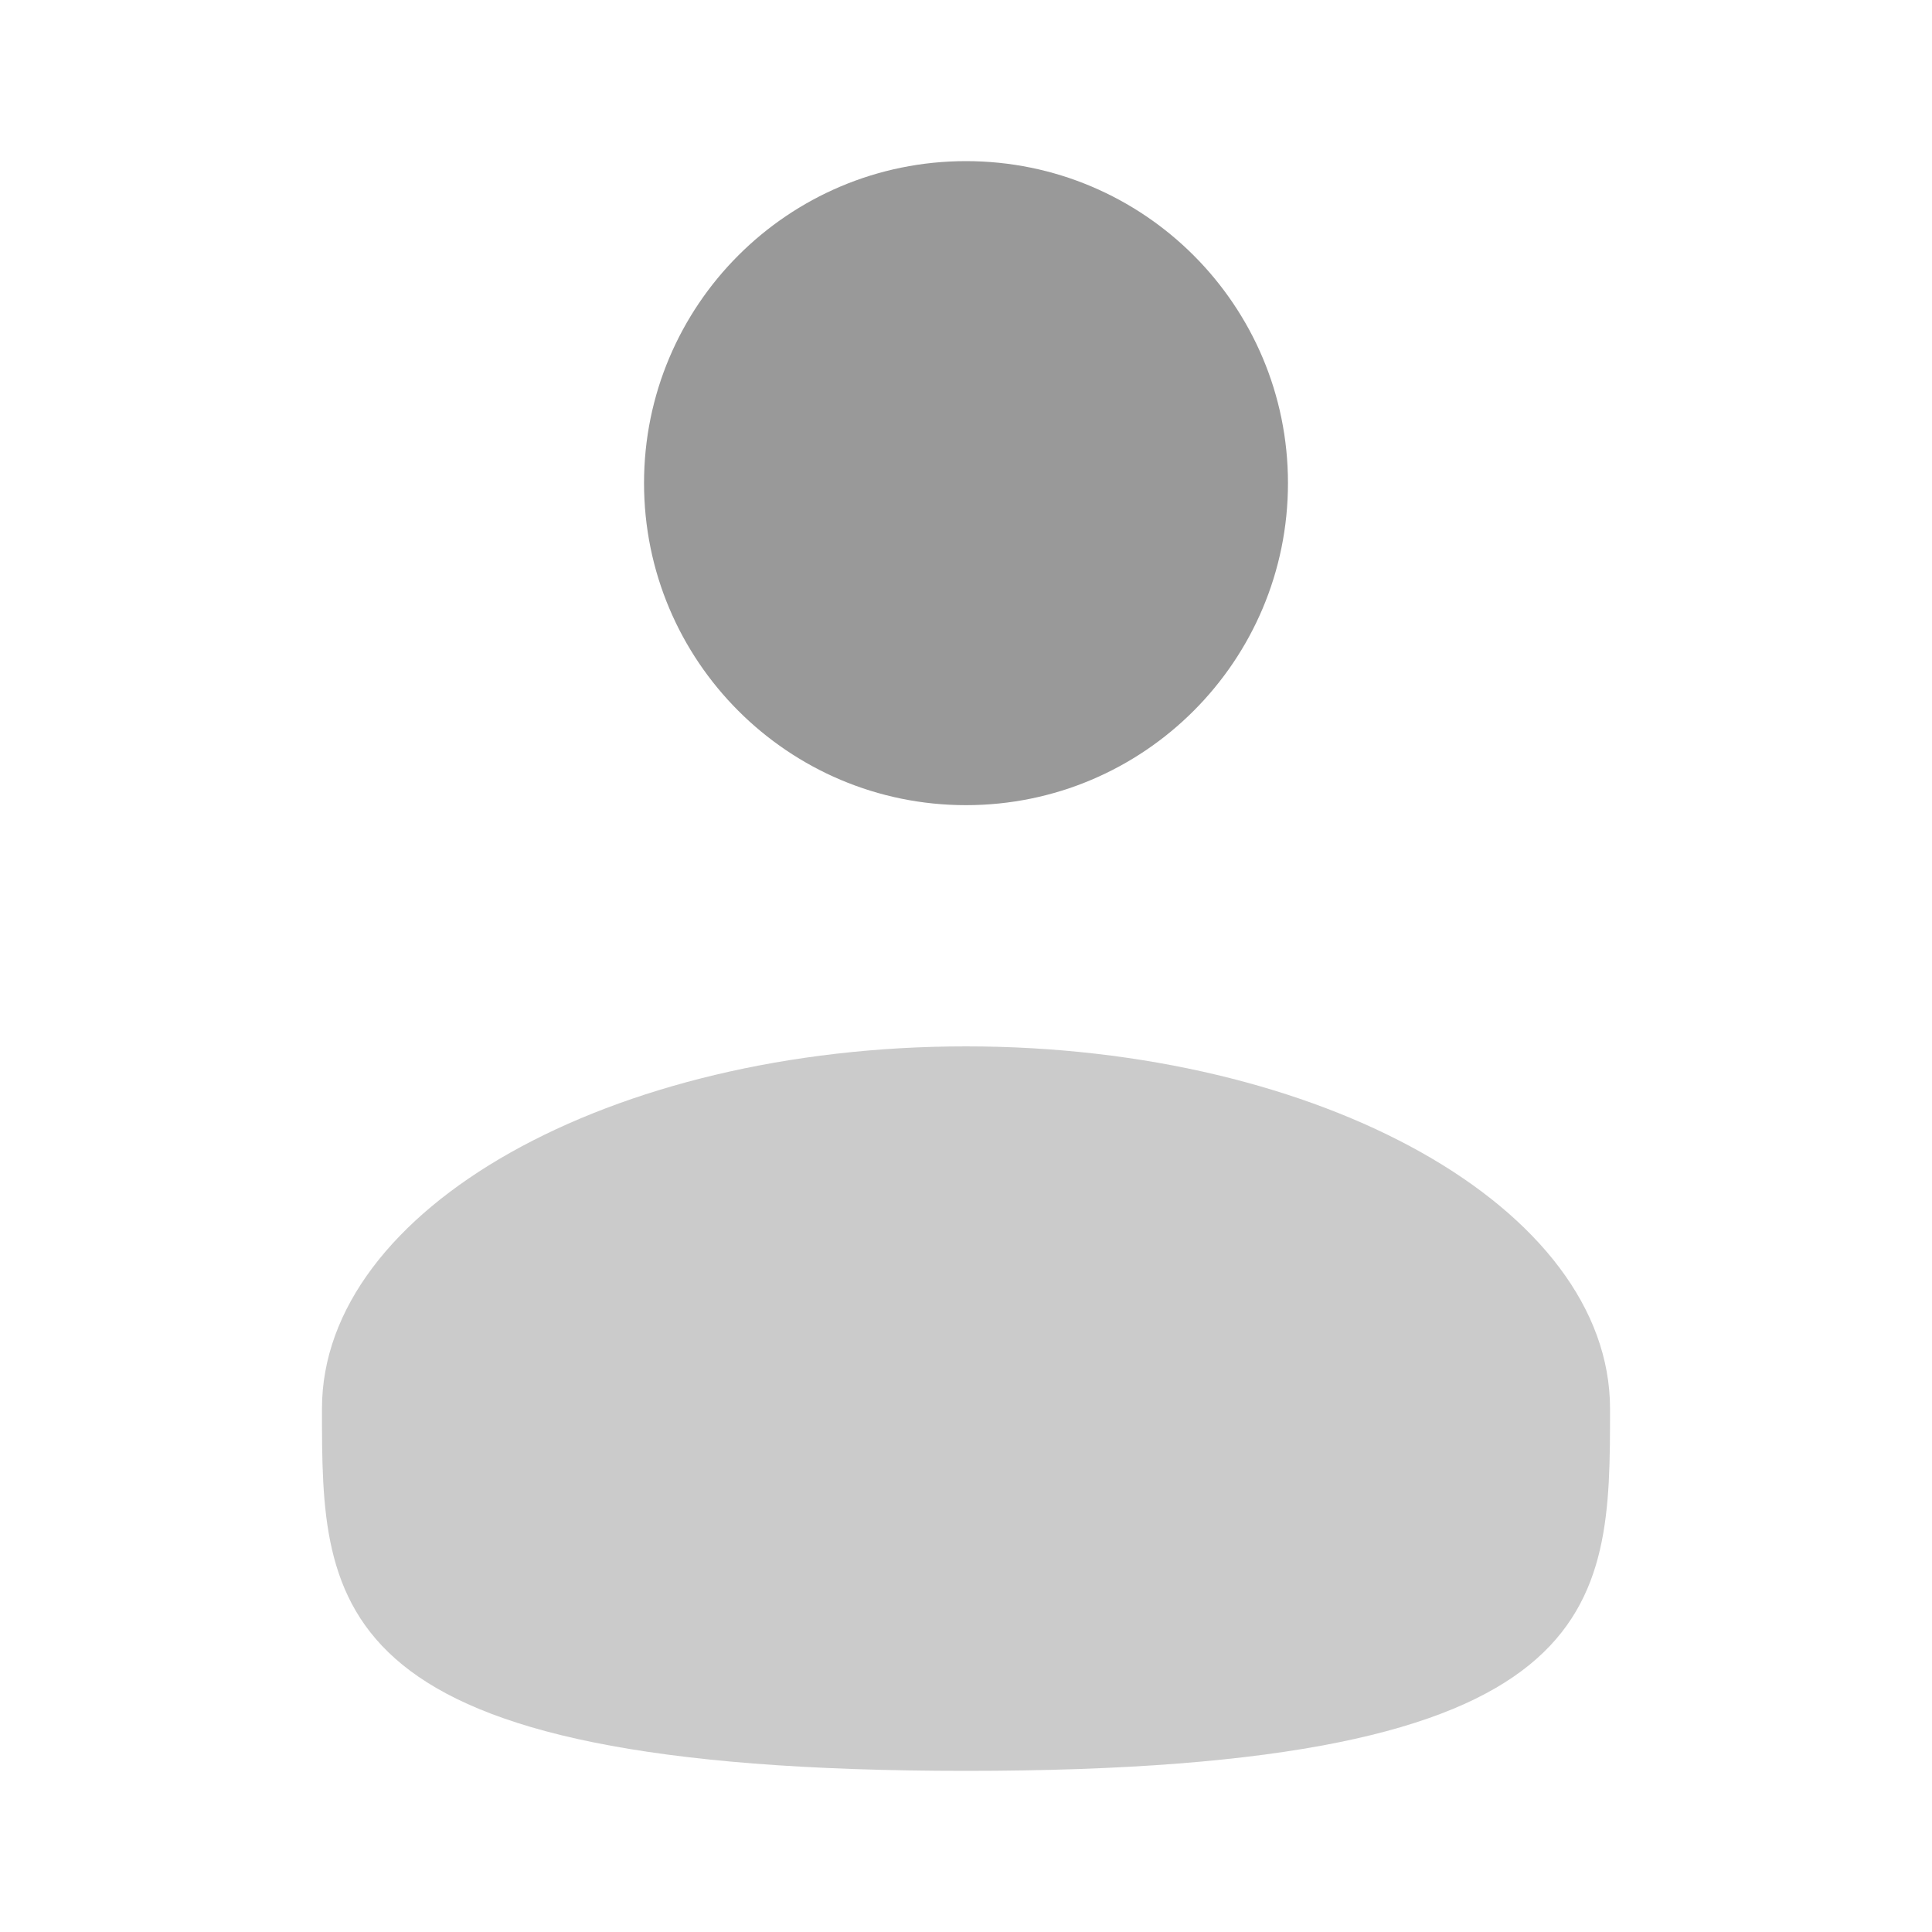
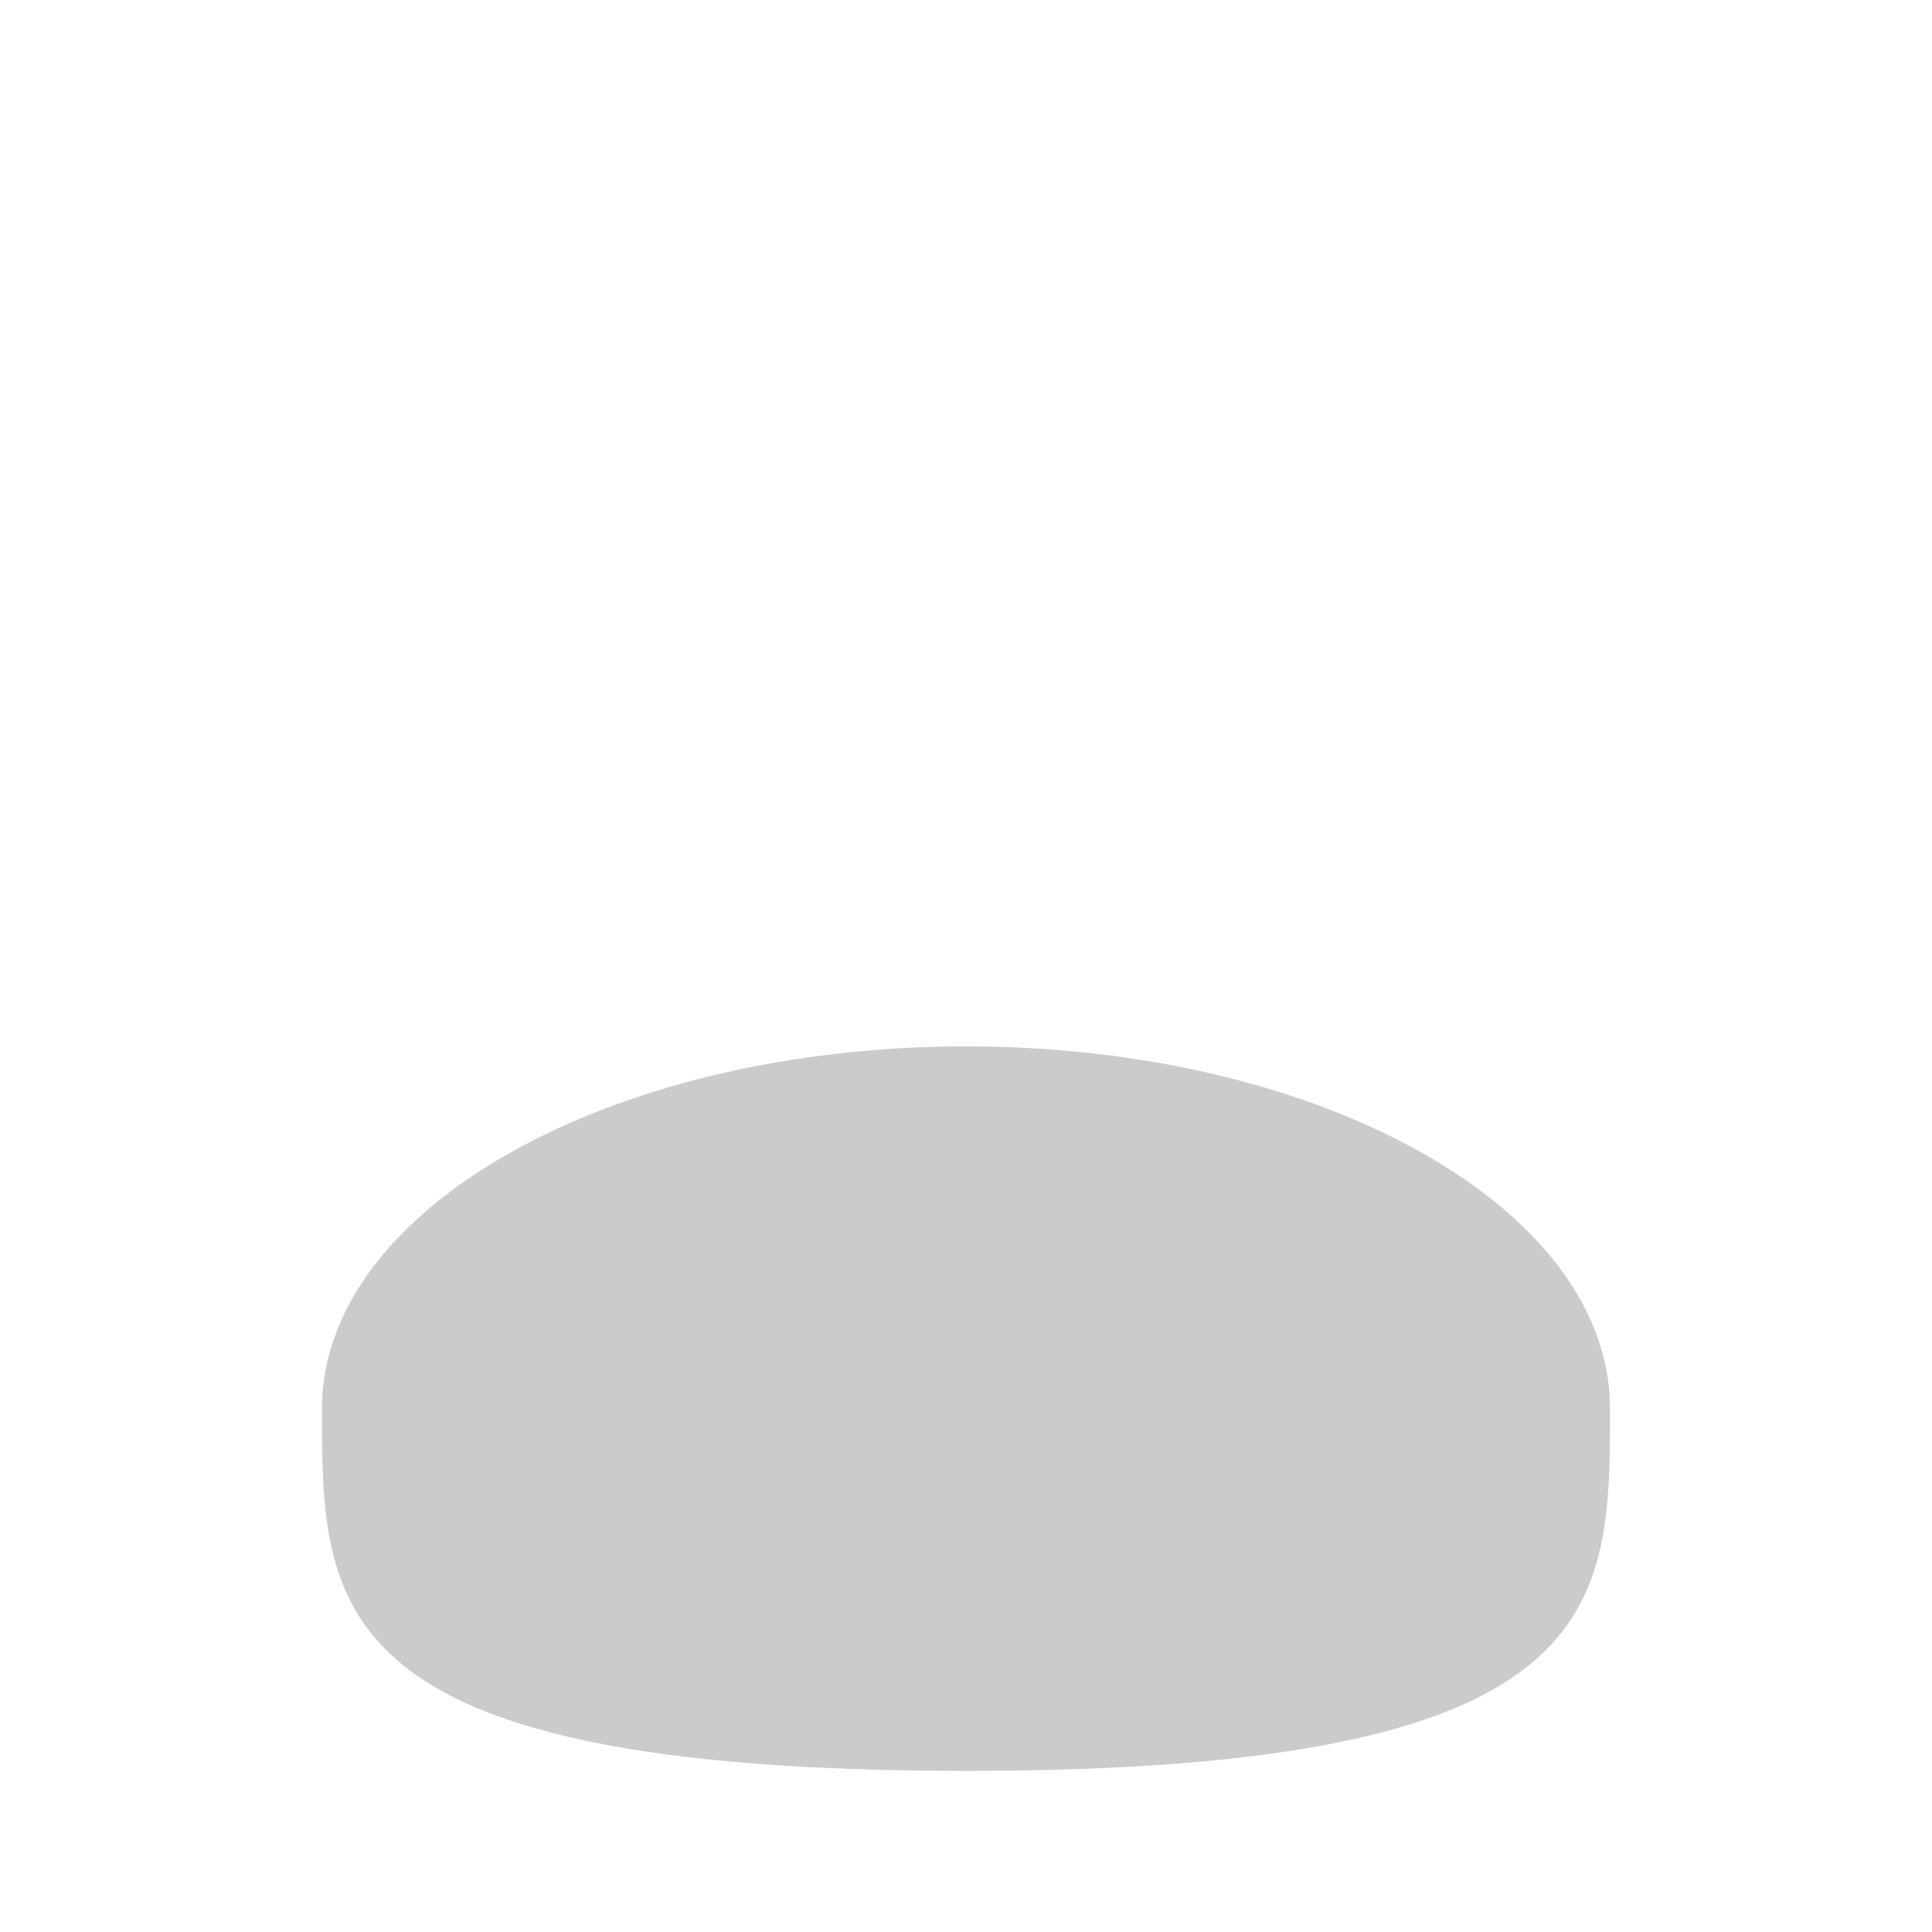
<svg xmlns="http://www.w3.org/2000/svg" width="20" height="20" viewBox="0 0 20 20" fill="none">
-   <path d="M10 8.335C11.841 8.335 13.333 6.842 13.333 5.001C13.333 3.16 11.841 1.668 10 1.668C8.159 1.668 6.667 3.16 6.667 5.001C6.667 6.842 8.159 8.335 10 8.335Z" fill="#999999" />
  <path opacity="0.5" d="M16.667 14.582C16.667 16.653 16.667 18.332 10 18.332C3.333 18.332 3.333 16.653 3.333 14.582C3.333 12.511 6.318 10.832 10 10.832C13.682 10.832 16.667 12.511 16.667 14.582Z" fill="#999999" />
</svg>